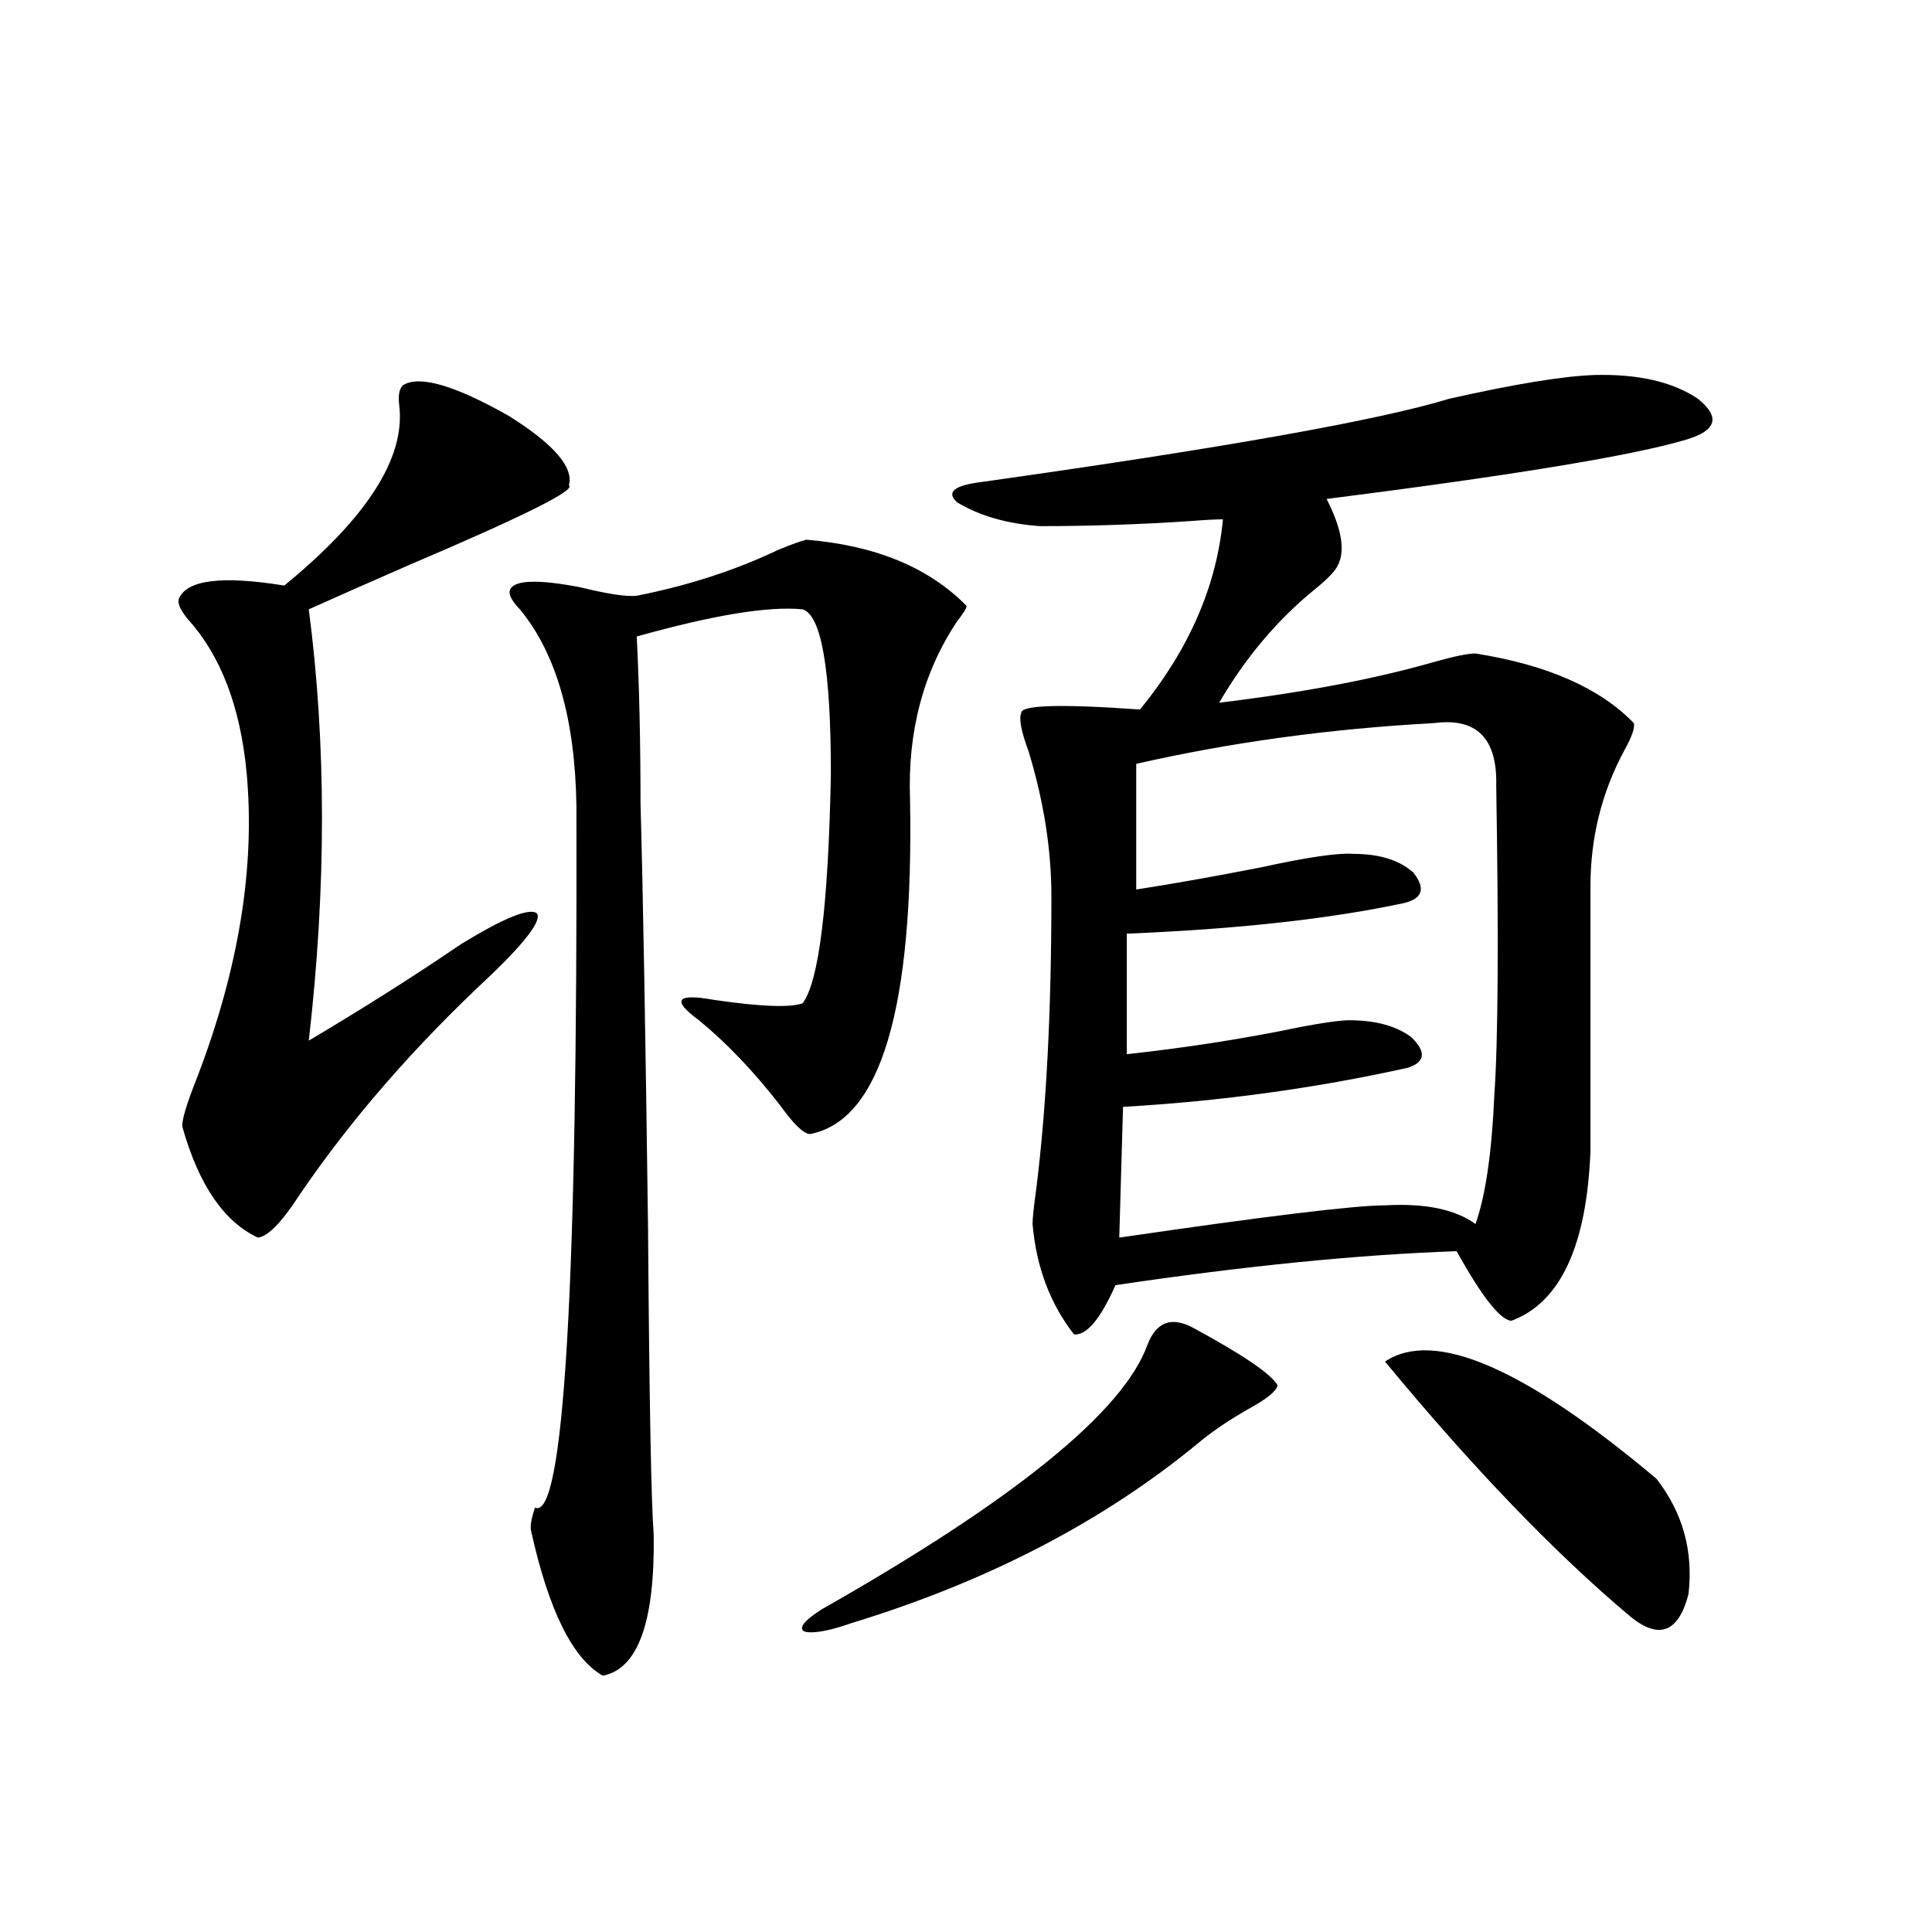
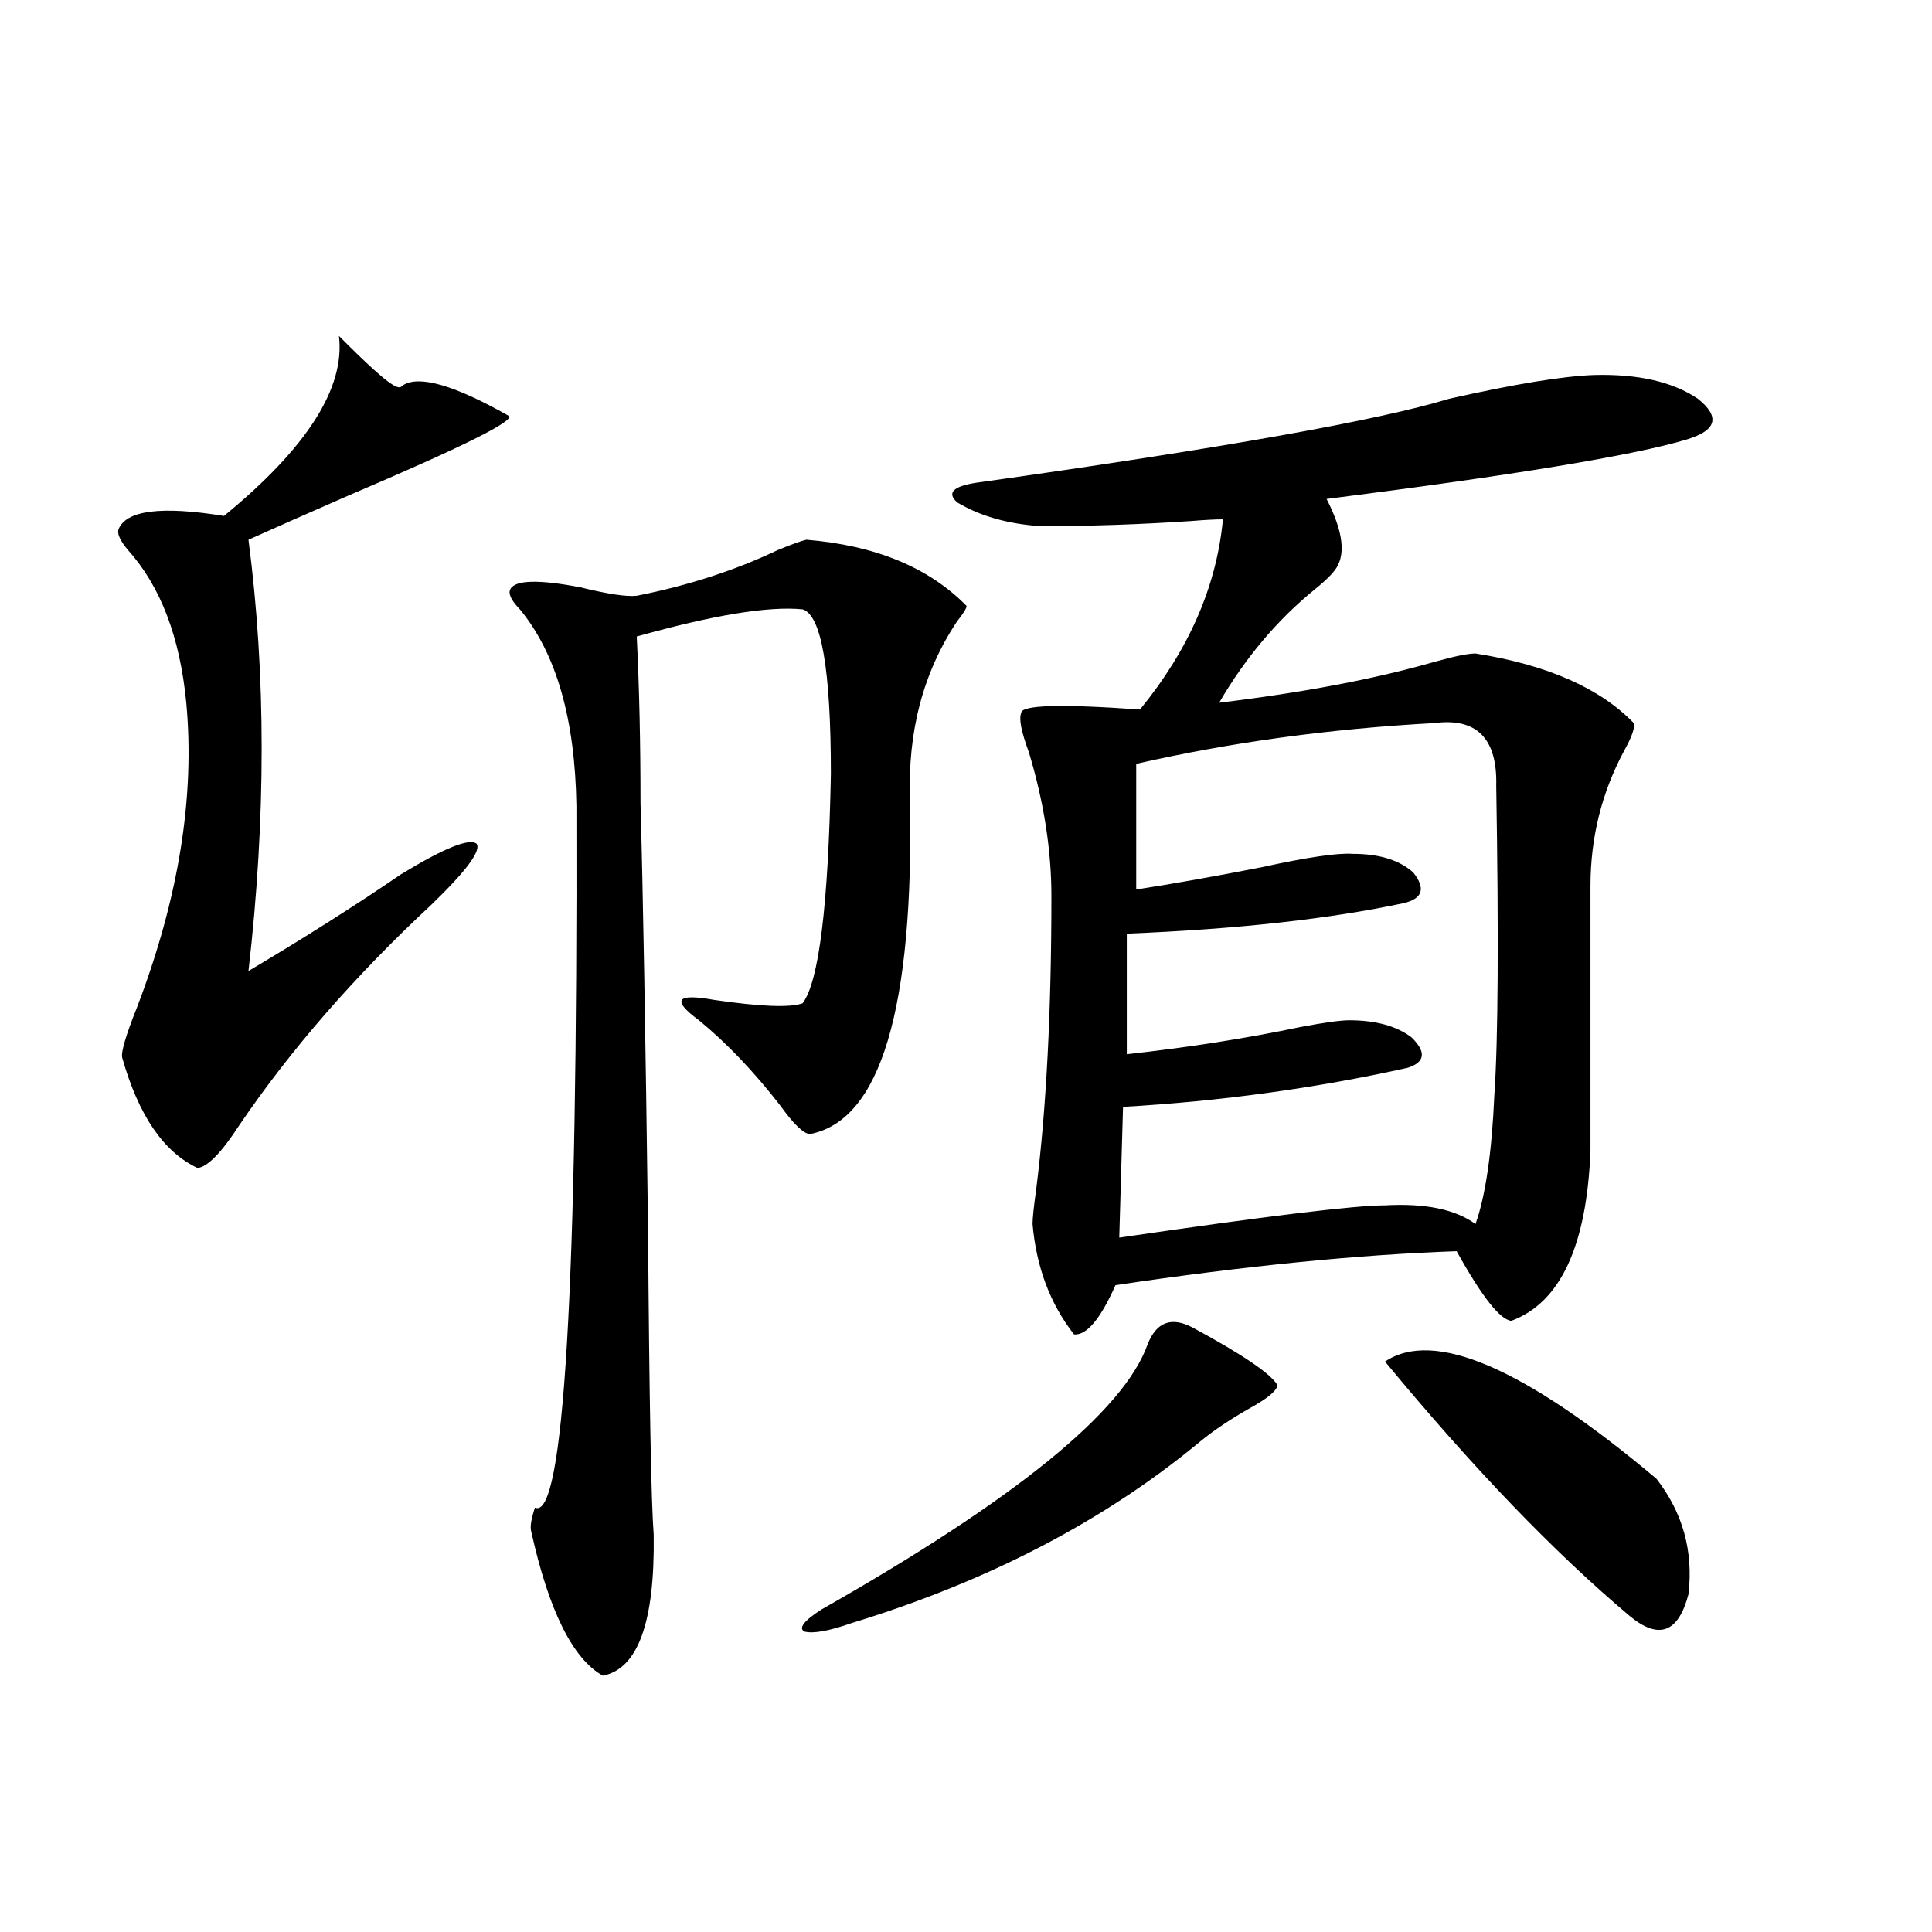
<svg xmlns="http://www.w3.org/2000/svg" version="1.1" id="图层_1" x="0px" y="0px" width="1000px" height="1000px" viewBox="0 0 1000 1000" enable-background="new 0 0 1000 1000" xml:space="preserve">
-   <path d="M208.604,199.375c8.445-5.273,26.661,0,54.633,15.82c23.414,14.653,33.811,26.669,31.219,36.035  c3.902,2.349-23.749,16.122-82.925,41.309c-21.463,9.38-38.703,17.001-51.706,22.852c9.101,69.735,9.101,144.141,0,223.242  c28.612-16.987,54.953-33.687,79.022-50.098c22.104-13.472,35.121-18.745,39.023-15.82c2.592,3.516-5.213,14.063-23.414,31.641  c-39.679,36.914-72.849,75.009-99.51,114.258c-9.115,14.063-16.265,21.396-21.463,21.973c-17.561-8.198-30.578-27.246-39.023-57.129  c-0.655-2.925,1.951-11.714,7.805-26.367c21.463-56.25,29.908-108.683,25.365-157.324c-3.262-33.976-13.338-60.343-30.243-79.102  c-3.902-4.683-5.533-8.198-4.878-10.547c3.902-9.956,22.104-12.305,54.633-7.031c42.926-35.156,62.758-66.206,59.511-93.164  C205.998,204.648,206.653,201.133,208.604,199.375z M417.38,279.355c35.762,2.938,63.413,14.364,82.925,34.277  c0,1.181-1.631,3.817-4.878,7.91c-17.561,26.367-25.7,57.129-24.39,92.285c1.951,108.407-15.289,166.113-51.706,173.145  c-3.262,0-8.46-4.972-15.609-14.941c-13.658-17.578-27.651-32.218-41.95-43.945c-7.164-5.273-10.091-8.789-8.78-10.547  c1.296-1.758,6.829-1.758,16.585,0c24.055,3.516,39.344,4.106,45.853,1.758c8.445-11.124,13.323-50.675,14.634-118.652  c0-53.901-4.878-82.315-14.634-85.254c-17.561-1.758-46.188,2.938-85.852,14.063c1.296,25.79,1.951,54.492,1.951,86.133  c1.296,46.294,2.592,119.833,3.902,220.605c0.641,88.481,1.616,141.216,2.927,158.203c0.641,45.112-8.14,69.434-26.341,72.949  c-15.609-8.789-27.972-33.7-37.072-74.707c-0.655-2.335,0-6.44,1.951-12.305c14.954,7.031,22.104-113.956,21.463-362.988  c-0.655-45.112-10.411-79.102-29.268-101.953c-4.558-4.683-6.188-8.198-4.878-10.547c2.592-4.683,14.634-4.972,36.097-0.879  c14.299,3.516,24.055,4.985,29.268,4.395c26.661-5.273,51.051-13.184,73.169-23.73C409.896,281.704,414.773,279.946,417.38,279.355z   M617.375,687.168c26.006,14.063,40.64,24.032,43.901,29.883c-0.655,2.938-5.213,6.743-13.658,11.426  c-10.411,5.864-19.191,11.728-26.341,17.578c-49.435,41.021-109.601,72.372-180.483,94.043c-11.707,4.093-19.847,5.562-24.39,4.395  c-3.262-1.758-0.335-5.575,8.78-11.426c100.15-56.827,156.414-102.53,168.776-137.109  C598.504,684.243,606.309,681.317,617.375,687.168z M825.175,194.102c22.759-0.577,40.64,3.516,53.657,12.305  c11.707,9.38,9.756,16.411-5.854,21.094c-27.316,8.212-89.434,18.457-186.337,30.762c7.805,15.243,9.756,26.669,5.854,34.277  c-1.311,2.938-5.213,7.031-11.707,12.305c-19.512,15.82-36.097,35.458-49.755,58.887c43.566-5.273,80.639-12.305,111.217-21.094  c10.396-2.925,17.561-4.395,21.463-4.395c37.072,5.864,64.389,17.88,81.949,36.035c0.641,2.349-0.976,7.031-4.878,14.063  c-11.707,21.685-17.561,45.126-17.561,70.313v137.109c-1.951,49.219-15.609,78.524-40.975,87.891  c-5.854-0.577-15.289-12.593-28.292-36.035c-50.73,1.758-109.601,7.622-176.581,17.578c-7.805,17.578-14.969,26.079-21.463,25.488  c-12.362-15.82-19.512-34.854-21.463-57.129c0-2.925,0.641-9.077,1.951-18.457c5.198-41.597,7.805-91.983,7.805-151.172  c0-24.019-3.902-48.917-11.707-74.707c-3.902-10.547-5.213-17.276-3.902-20.215c0-4.093,20.487-4.683,61.462-1.758  c25.365-31.05,39.664-63.858,42.926-98.438c-3.902,0-9.436,0.302-16.585,0.879c-26.021,1.758-52.041,2.637-78.047,2.637  c-16.92-1.167-31.219-5.273-42.926-12.305c-5.854-5.273-1.631-8.789,12.683-10.547c124.875-17.578,205.514-31.929,241.945-43.066  C783.865,198.798,808.91,194.692,825.175,194.102z M742.25,374.277c-53.992,2.938-105.363,9.97-154.143,21.094v65.039  c18.856-2.925,40.319-6.729,64.389-11.426c24.055-5.273,39.999-7.608,47.804-7.031c13.658,0,24.055,3.228,31.219,9.668  c6.494,8.212,4.878,13.485-4.878,15.82c-38.383,8.212-86.187,13.485-143.411,15.82v62.402c31.859-3.516,61.782-8.198,89.754-14.063  c12.348-2.335,20.808-3.516,25.365-3.516c13.658,0,24.39,2.938,32.194,8.789c7.805,7.622,7.149,12.896-1.951,15.82  c-47.483,10.547-96.583,17.29-147.313,20.215l-1.951,67.676c76.096-11.124,121.948-16.699,137.558-16.699  c20.808-1.167,36.417,2.06,46.828,9.668c5.198-14.64,8.445-36.914,9.756-66.797c1.951-28.125,2.271-81.437,0.976-159.961  C775.085,382.188,764.354,371.353,742.25,374.277z M716.885,704.746c25.365-16.987,72.193,3.228,140.484,60.645  c13.658,17.578,19.177,37.505,16.585,59.766c-5.213,19.913-15.289,23.73-30.243,11.426  C804.688,803.774,762.402,759.829,716.885,704.746z" />
+   <path d="M208.604,199.375c8.445-5.273,26.661,0,54.633,15.82c3.902,2.349-23.749,16.122-82.925,41.309c-21.463,9.38-38.703,17.001-51.706,22.852c9.101,69.735,9.101,144.141,0,223.242  c28.612-16.987,54.953-33.687,79.022-50.098c22.104-13.472,35.121-18.745,39.023-15.82c2.592,3.516-5.213,14.063-23.414,31.641  c-39.679,36.914-72.849,75.009-99.51,114.258c-9.115,14.063-16.265,21.396-21.463,21.973c-17.561-8.198-30.578-27.246-39.023-57.129  c-0.655-2.925,1.951-11.714,7.805-26.367c21.463-56.25,29.908-108.683,25.365-157.324c-3.262-33.976-13.338-60.343-30.243-79.102  c-3.902-4.683-5.533-8.198-4.878-10.547c3.902-9.956,22.104-12.305,54.633-7.031c42.926-35.156,62.758-66.206,59.511-93.164  C205.998,204.648,206.653,201.133,208.604,199.375z M417.38,279.355c35.762,2.938,63.413,14.364,82.925,34.277  c0,1.181-1.631,3.817-4.878,7.91c-17.561,26.367-25.7,57.129-24.39,92.285c1.951,108.407-15.289,166.113-51.706,173.145  c-3.262,0-8.46-4.972-15.609-14.941c-13.658-17.578-27.651-32.218-41.95-43.945c-7.164-5.273-10.091-8.789-8.78-10.547  c1.296-1.758,6.829-1.758,16.585,0c24.055,3.516,39.344,4.106,45.853,1.758c8.445-11.124,13.323-50.675,14.634-118.652  c0-53.901-4.878-82.315-14.634-85.254c-17.561-1.758-46.188,2.938-85.852,14.063c1.296,25.79,1.951,54.492,1.951,86.133  c1.296,46.294,2.592,119.833,3.902,220.605c0.641,88.481,1.616,141.216,2.927,158.203c0.641,45.112-8.14,69.434-26.341,72.949  c-15.609-8.789-27.972-33.7-37.072-74.707c-0.655-2.335,0-6.44,1.951-12.305c14.954,7.031,22.104-113.956,21.463-362.988  c-0.655-45.112-10.411-79.102-29.268-101.953c-4.558-4.683-6.188-8.198-4.878-10.547c2.592-4.683,14.634-4.972,36.097-0.879  c14.299,3.516,24.055,4.985,29.268,4.395c26.661-5.273,51.051-13.184,73.169-23.73C409.896,281.704,414.773,279.946,417.38,279.355z   M617.375,687.168c26.006,14.063,40.64,24.032,43.901,29.883c-0.655,2.938-5.213,6.743-13.658,11.426  c-10.411,5.864-19.191,11.728-26.341,17.578c-49.435,41.021-109.601,72.372-180.483,94.043c-11.707,4.093-19.847,5.562-24.39,4.395  c-3.262-1.758-0.335-5.575,8.78-11.426c100.15-56.827,156.414-102.53,168.776-137.109  C598.504,684.243,606.309,681.317,617.375,687.168z M825.175,194.102c22.759-0.577,40.64,3.516,53.657,12.305  c11.707,9.38,9.756,16.411-5.854,21.094c-27.316,8.212-89.434,18.457-186.337,30.762c7.805,15.243,9.756,26.669,5.854,34.277  c-1.311,2.938-5.213,7.031-11.707,12.305c-19.512,15.82-36.097,35.458-49.755,58.887c43.566-5.273,80.639-12.305,111.217-21.094  c10.396-2.925,17.561-4.395,21.463-4.395c37.072,5.864,64.389,17.88,81.949,36.035c0.641,2.349-0.976,7.031-4.878,14.063  c-11.707,21.685-17.561,45.126-17.561,70.313v137.109c-1.951,49.219-15.609,78.524-40.975,87.891  c-5.854-0.577-15.289-12.593-28.292-36.035c-50.73,1.758-109.601,7.622-176.581,17.578c-7.805,17.578-14.969,26.079-21.463,25.488  c-12.362-15.82-19.512-34.854-21.463-57.129c0-2.925,0.641-9.077,1.951-18.457c5.198-41.597,7.805-91.983,7.805-151.172  c0-24.019-3.902-48.917-11.707-74.707c-3.902-10.547-5.213-17.276-3.902-20.215c0-4.093,20.487-4.683,61.462-1.758  c25.365-31.05,39.664-63.858,42.926-98.438c-3.902,0-9.436,0.302-16.585,0.879c-26.021,1.758-52.041,2.637-78.047,2.637  c-16.92-1.167-31.219-5.273-42.926-12.305c-5.854-5.273-1.631-8.789,12.683-10.547c124.875-17.578,205.514-31.929,241.945-43.066  C783.865,198.798,808.91,194.692,825.175,194.102z M742.25,374.277c-53.992,2.938-105.363,9.97-154.143,21.094v65.039  c18.856-2.925,40.319-6.729,64.389-11.426c24.055-5.273,39.999-7.608,47.804-7.031c13.658,0,24.055,3.228,31.219,9.668  c6.494,8.212,4.878,13.485-4.878,15.82c-38.383,8.212-86.187,13.485-143.411,15.82v62.402c31.859-3.516,61.782-8.198,89.754-14.063  c12.348-2.335,20.808-3.516,25.365-3.516c13.658,0,24.39,2.938,32.194,8.789c7.805,7.622,7.149,12.896-1.951,15.82  c-47.483,10.547-96.583,17.29-147.313,20.215l-1.951,67.676c76.096-11.124,121.948-16.699,137.558-16.699  c20.808-1.167,36.417,2.06,46.828,9.668c5.198-14.64,8.445-36.914,9.756-66.797c1.951-28.125,2.271-81.437,0.976-159.961  C775.085,382.188,764.354,371.353,742.25,374.277z M716.885,704.746c25.365-16.987,72.193,3.228,140.484,60.645  c13.658,17.578,19.177,37.505,16.585,59.766c-5.213,19.913-15.289,23.73-30.243,11.426  C804.688,803.774,762.402,759.829,716.885,704.746z" />
</svg>